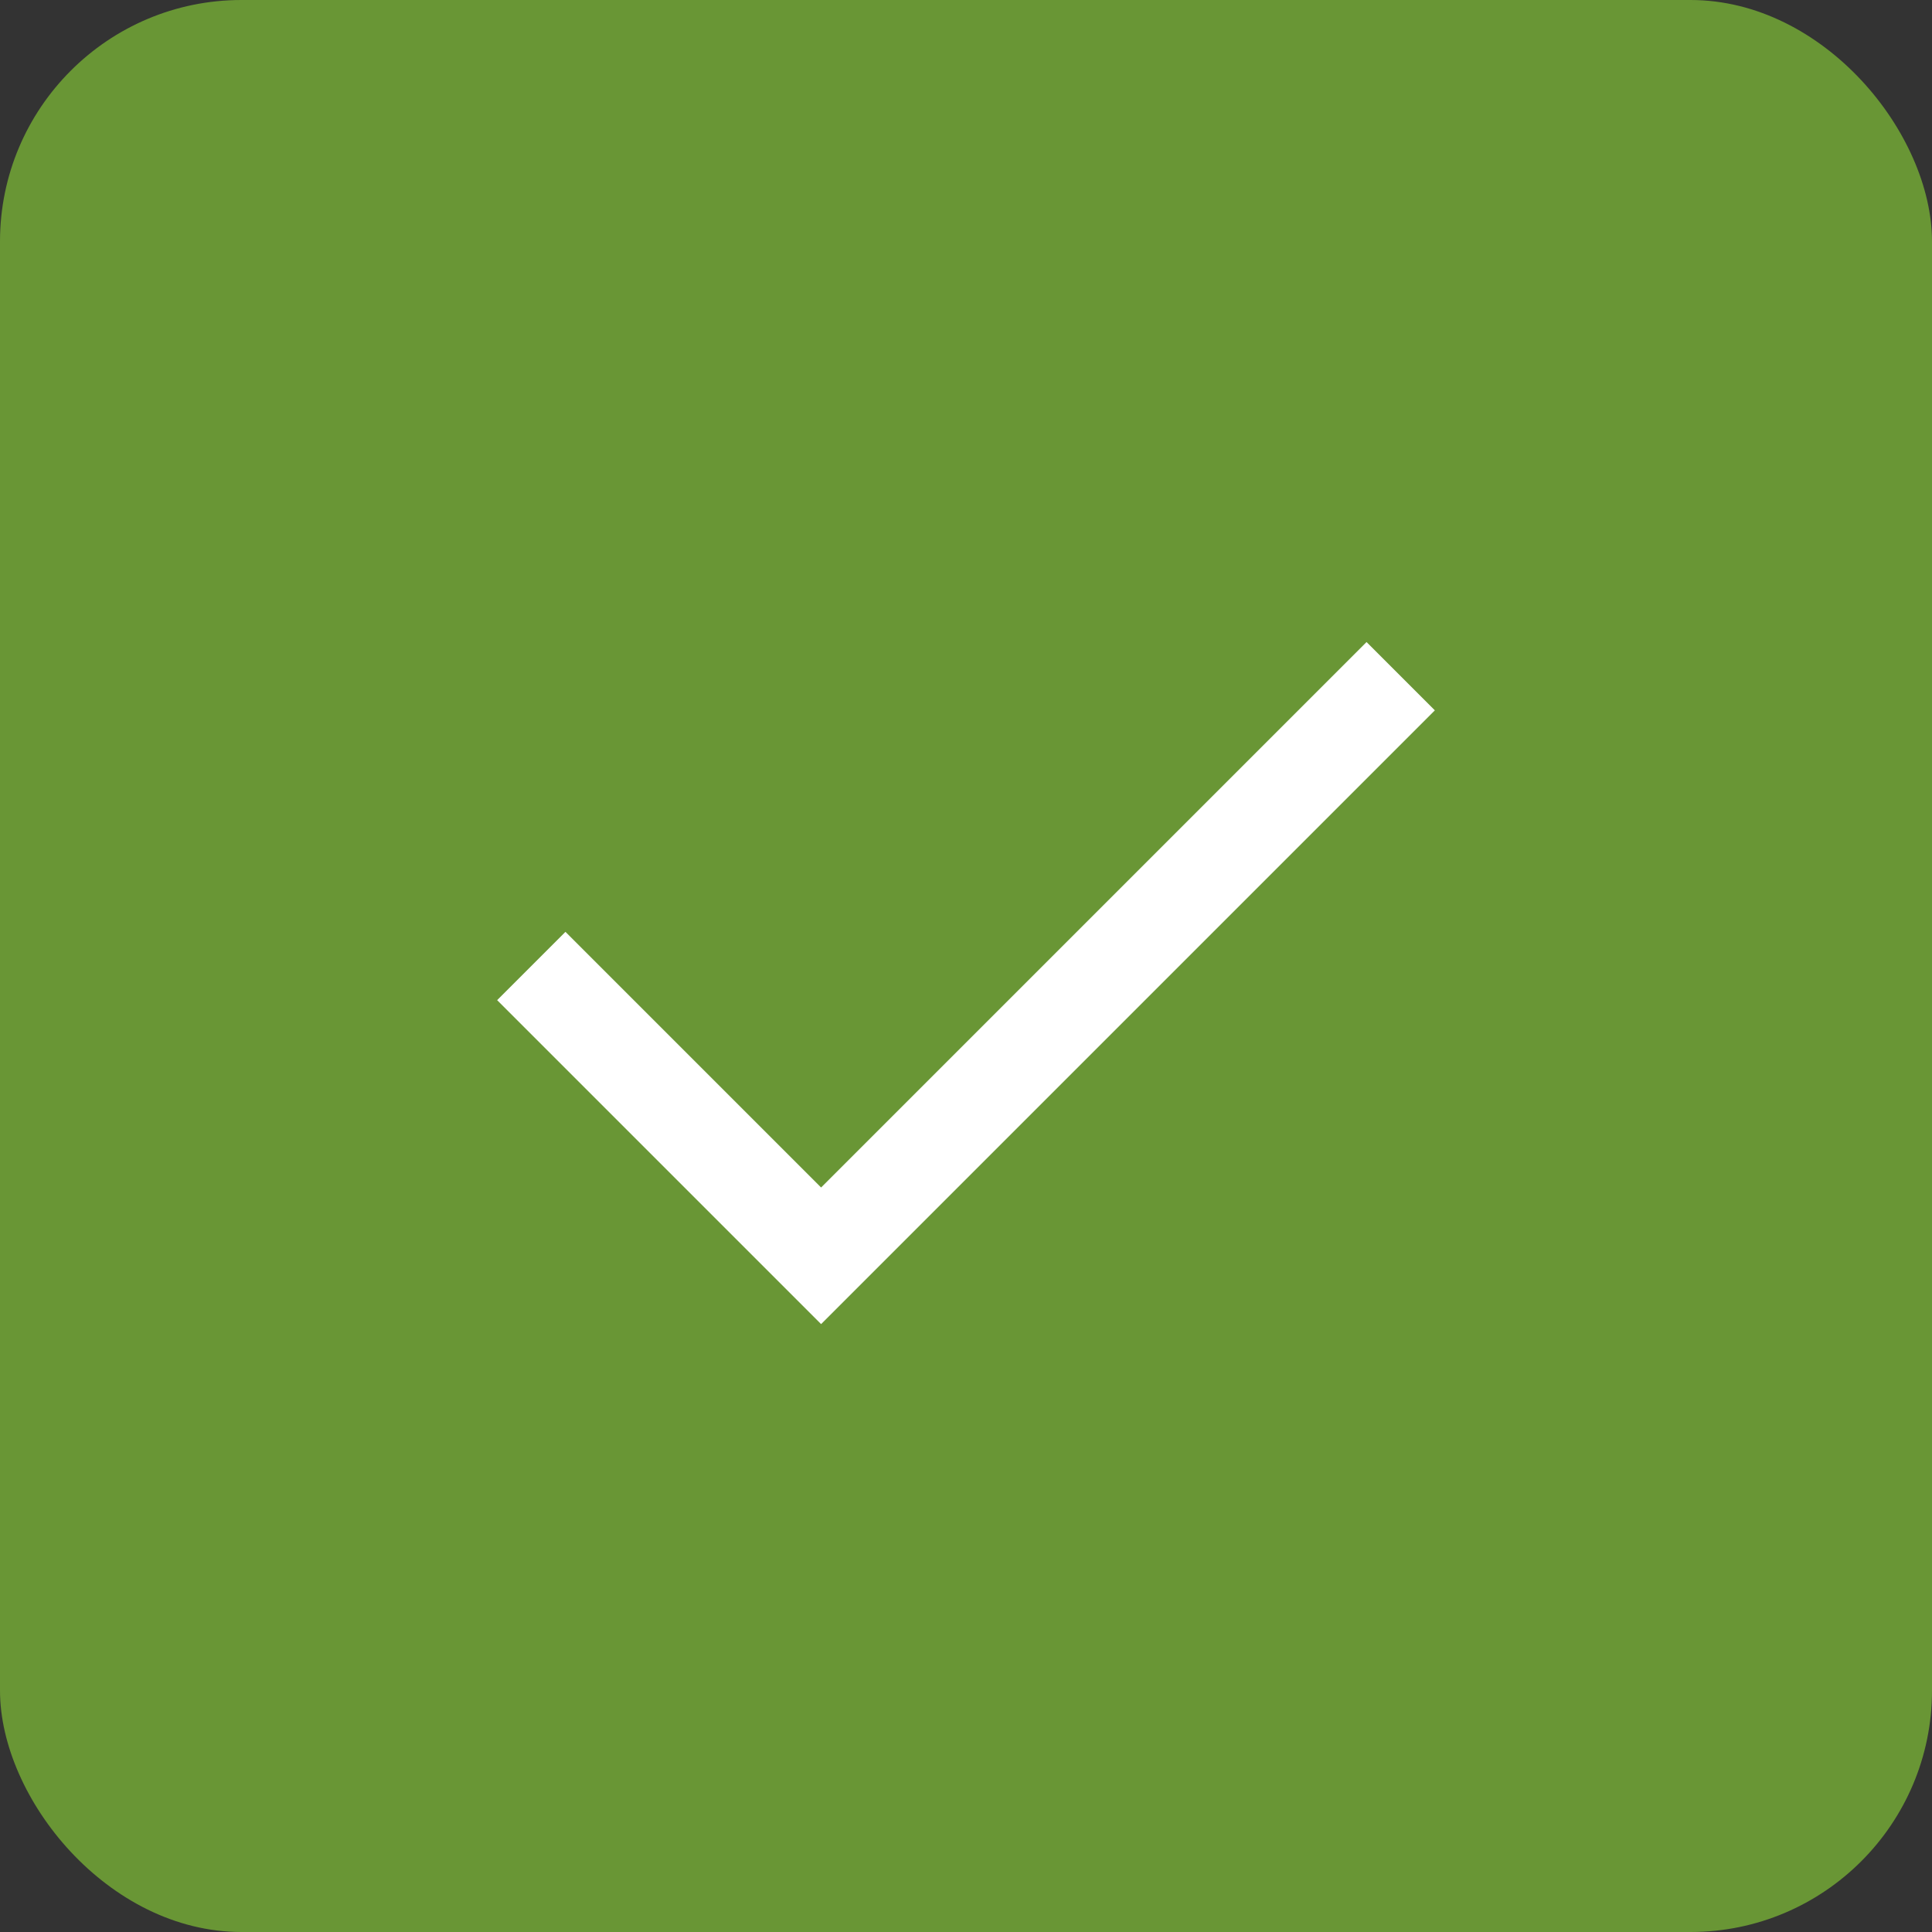
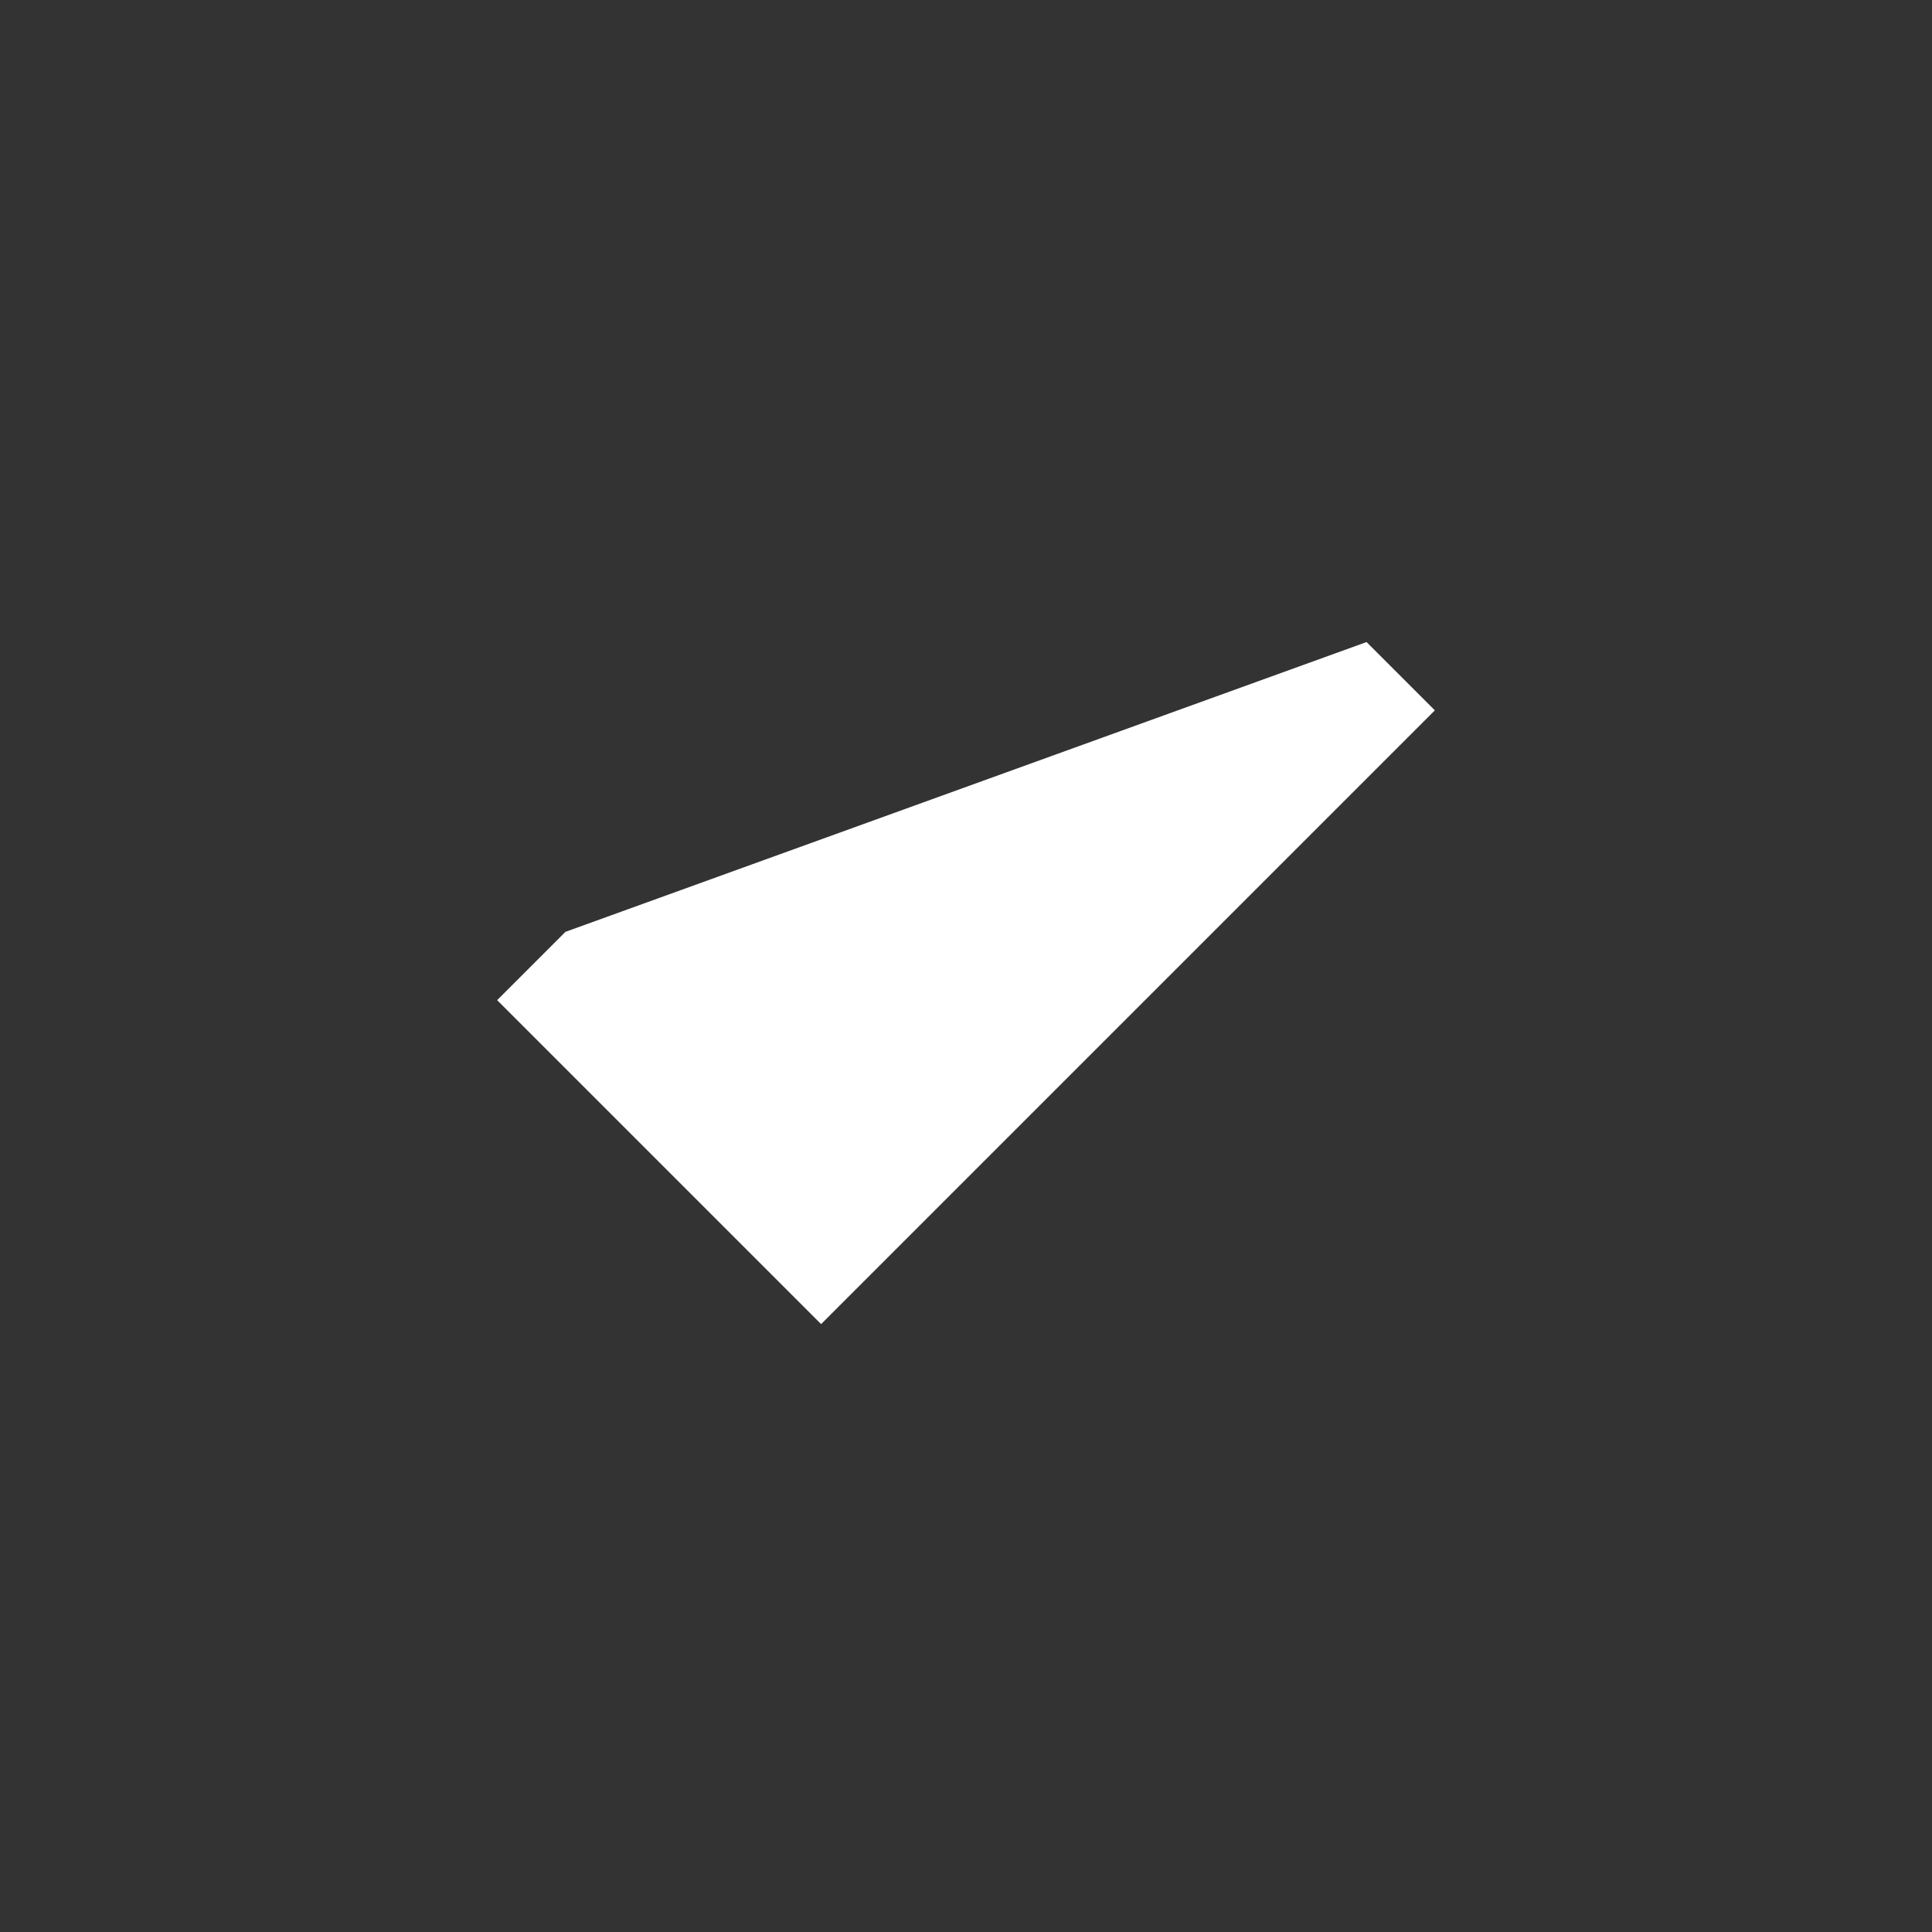
<svg xmlns="http://www.w3.org/2000/svg" width="40" height="40" viewBox="0 0 40 40" fill="none">
  <rect x="0" y="0" width="40" height="40" fill="#333333" stroke="none" />
-   <rect width="40" height="40" rx="5" fill="#699635" />
-   <path d="M17 27.414L10.293 20.707L11.707 19.293L17 24.586L28.293 13.293L29.707 14.707L17 27.414Z" fill="white" />
+   <path d="M17 27.414L10.293 20.707L11.707 19.293L28.293 13.293L29.707 14.707L17 27.414Z" fill="white" />
</svg>